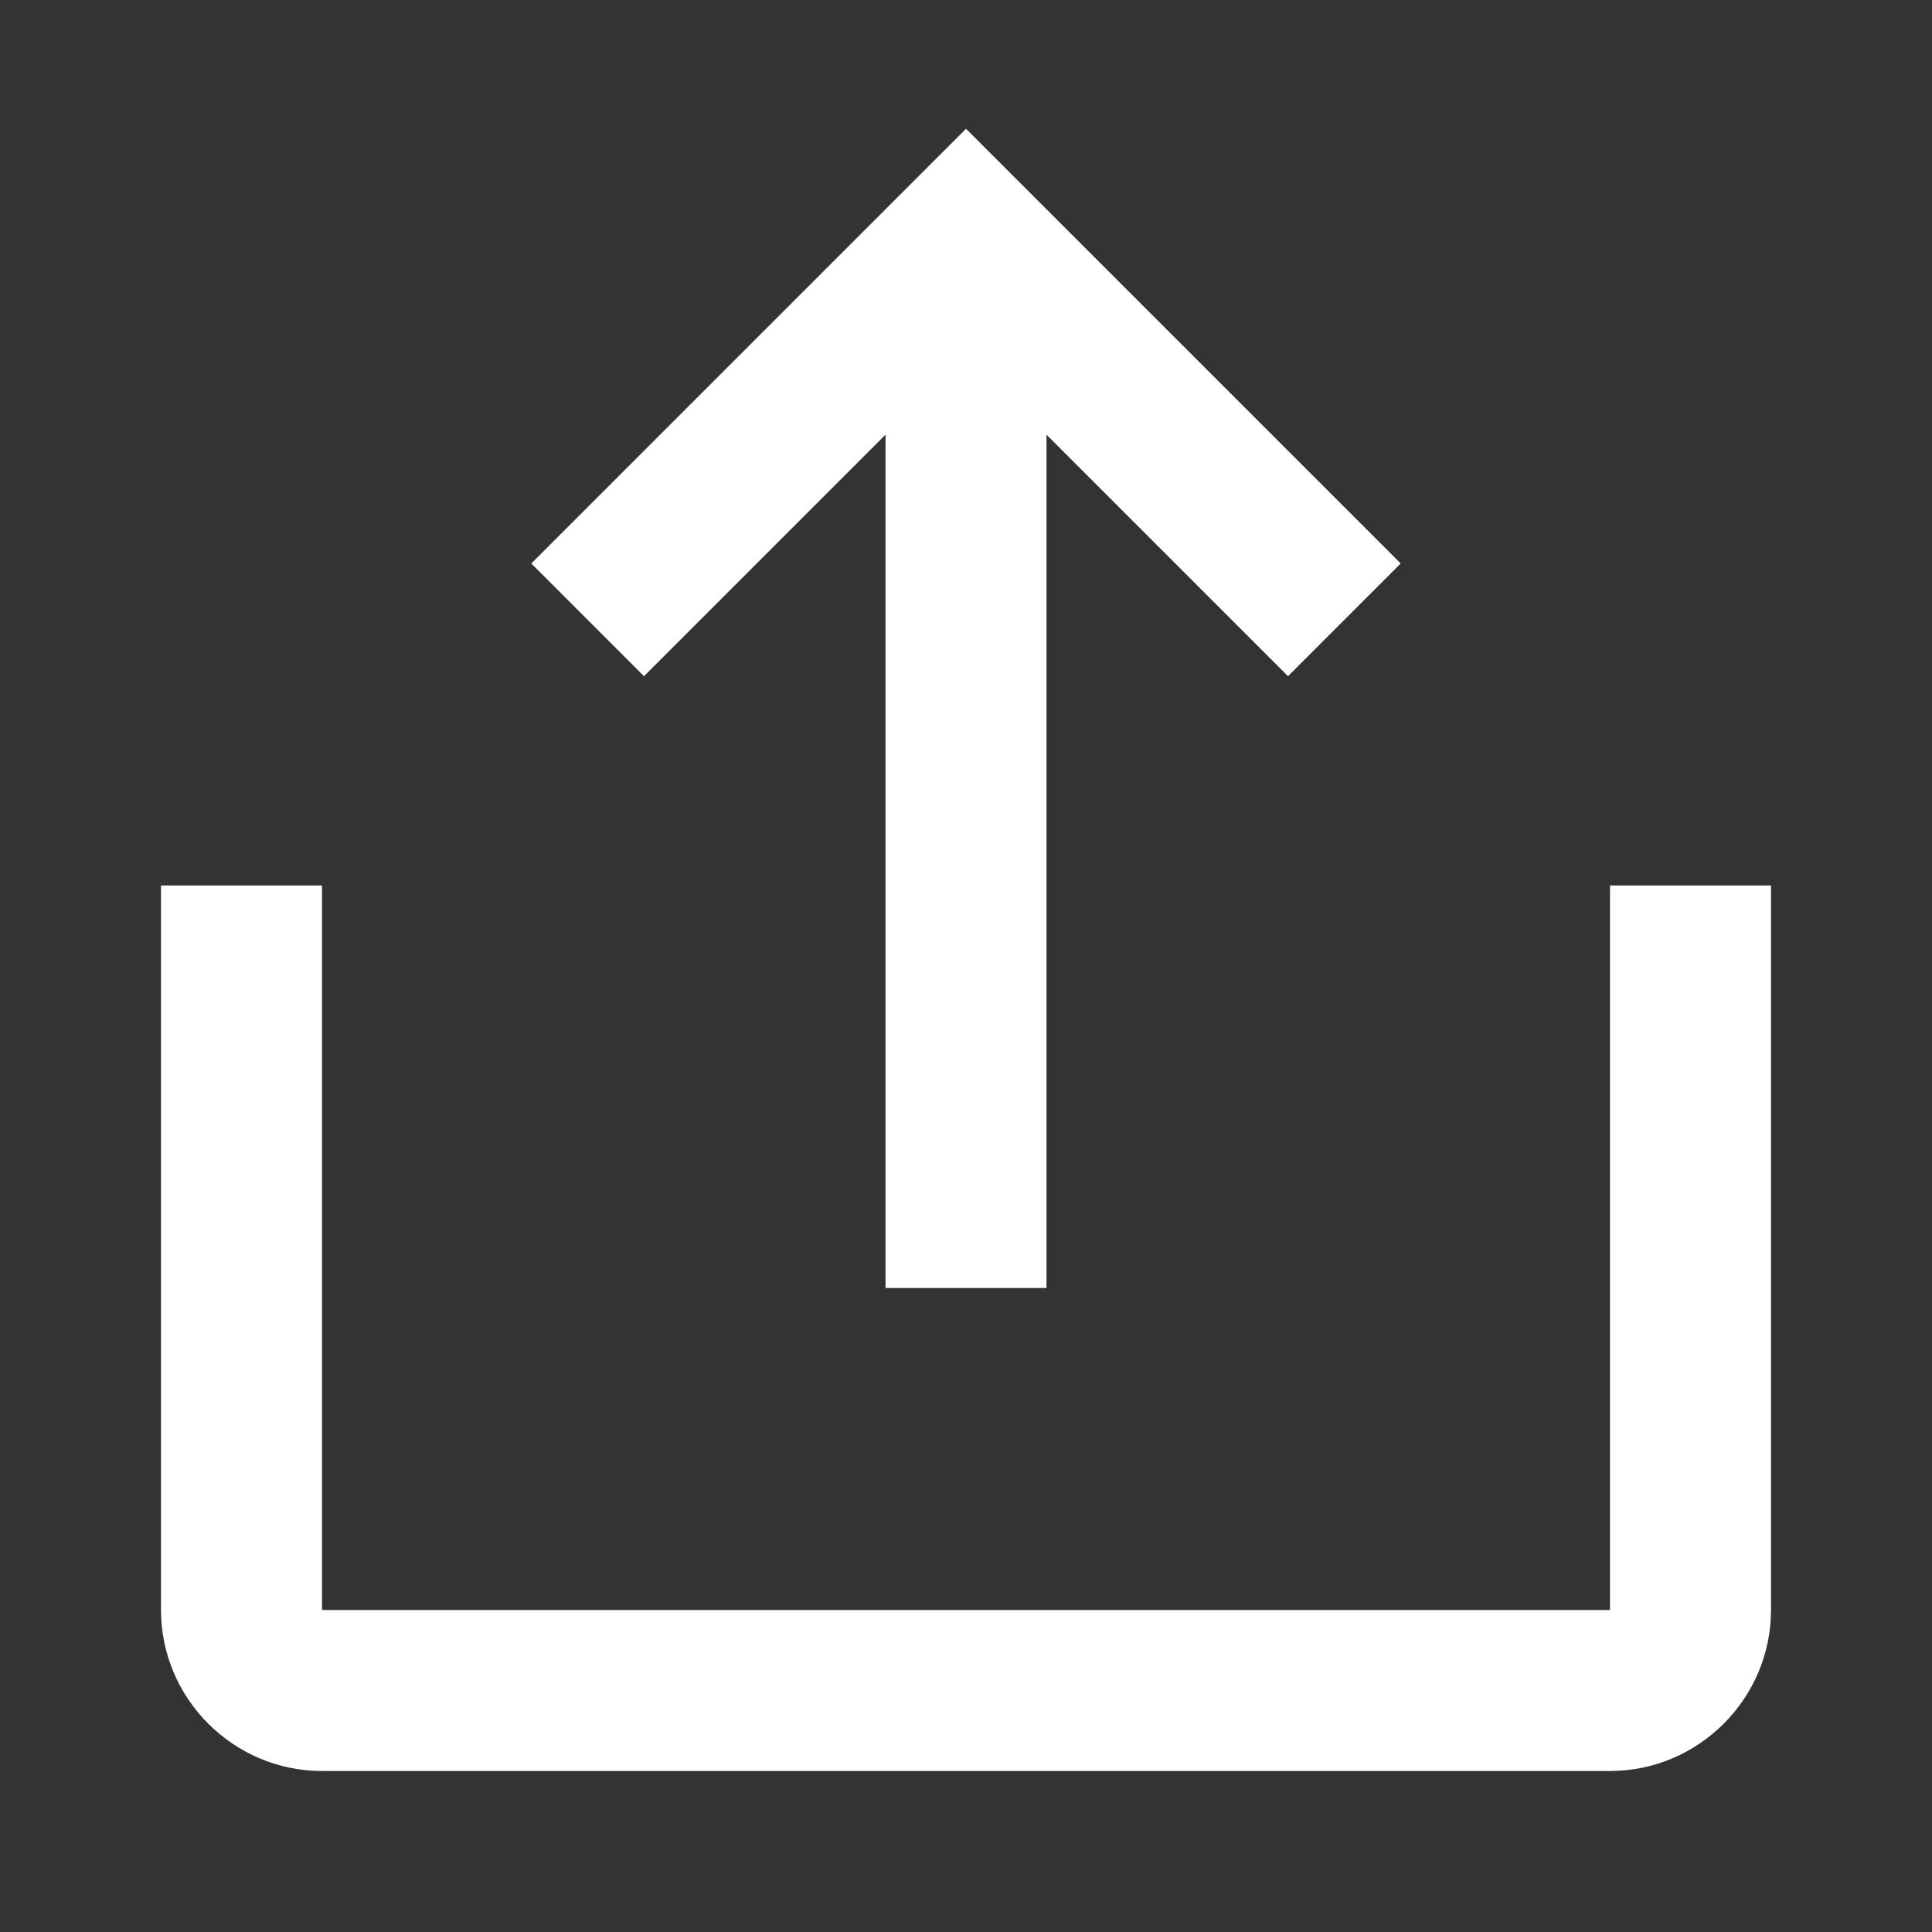
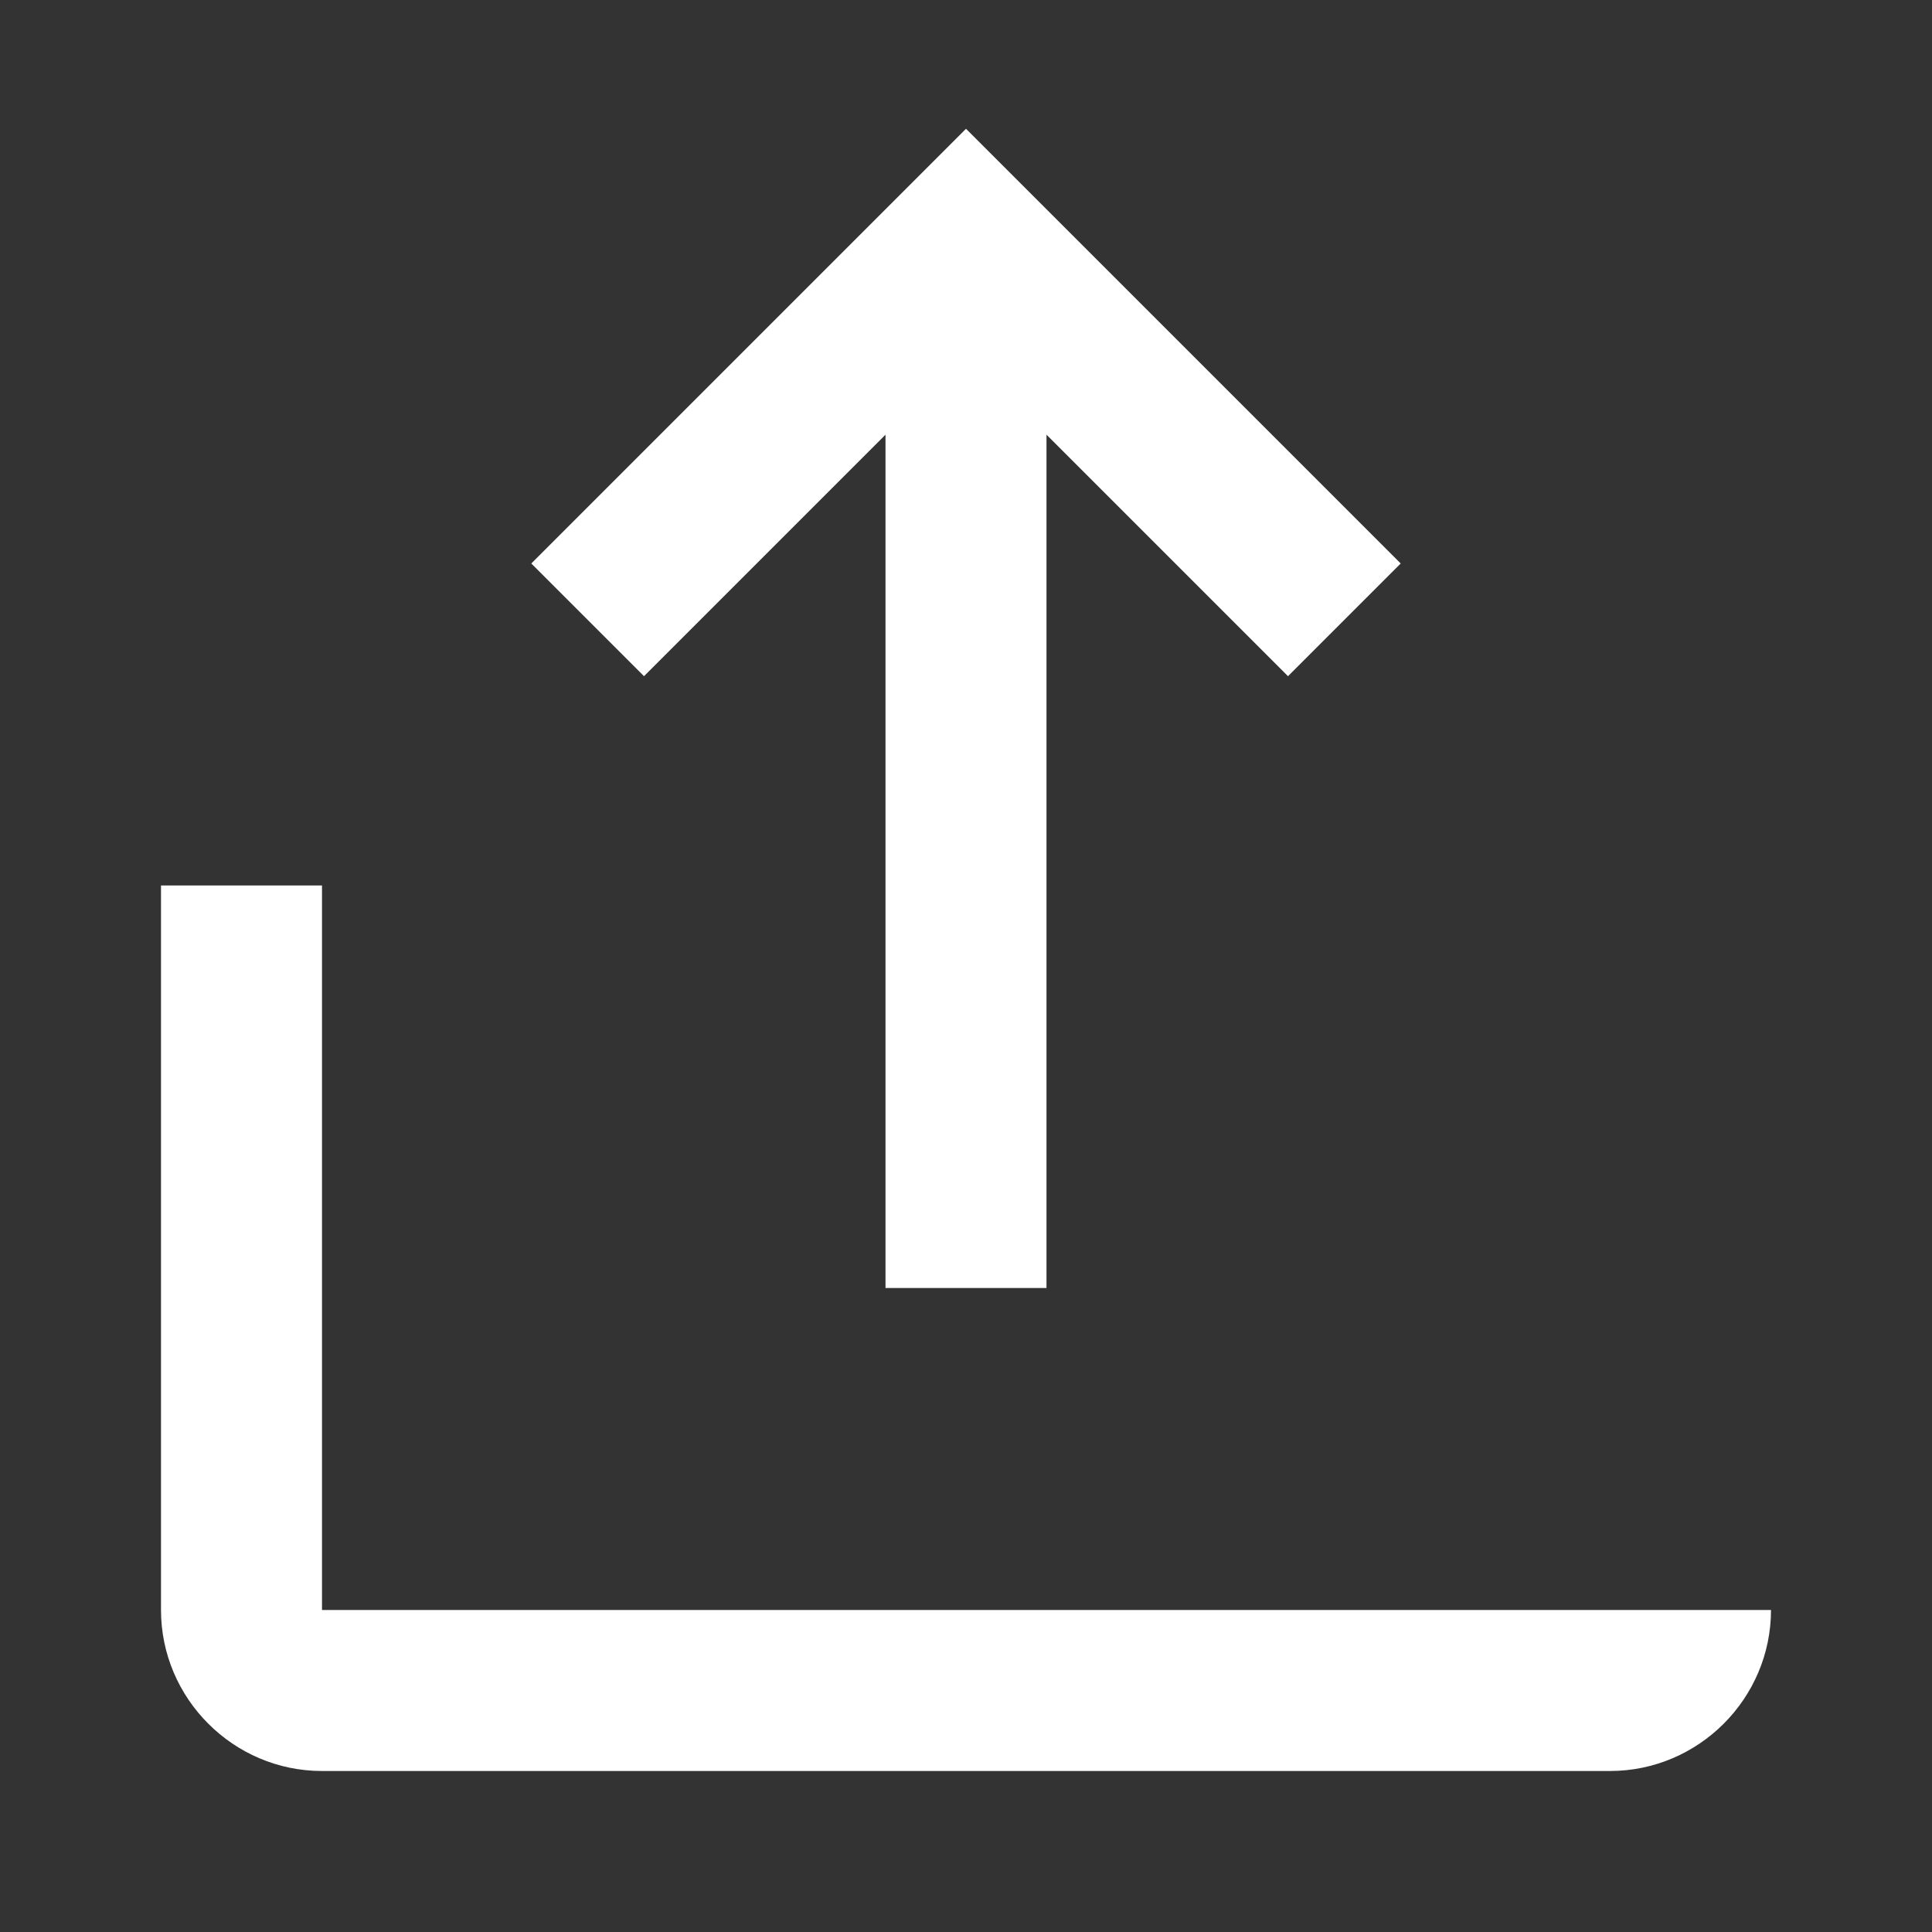
<svg xmlns="http://www.w3.org/2000/svg" version="1.1" id="Layer_1" x="0px" y="0px" viewBox="0 0 48 48" style="enable-background:new 0 0 48 48;" xml:space="preserve">
  <rect x="0" y="0" width="48" height="48" fill="#333333" stroke="none" />
  <style type="text/css">
	.st0{fill:#FFFFFF;}
</style>
-   <path class="st0" d="M16,16.8L13.2,14L24,3.2L34.8,14L32,16.8l-6-6V32h-4V10.8L16,16.8z M40,22v18H8V22H4v18c0,2.2,1.8,4,4,4h32  c2.2,0,4-1.8,4-4V22H40z" />
+   <path class="st0" d="M16,16.8L13.2,14L24,3.2L34.8,14L32,16.8l-6-6V32h-4V10.8L16,16.8z M40,22v18H8V22H4v18c0,2.2,1.8,4,4,4h32  c2.2,0,4-1.8,4-4H40z" />
</svg>